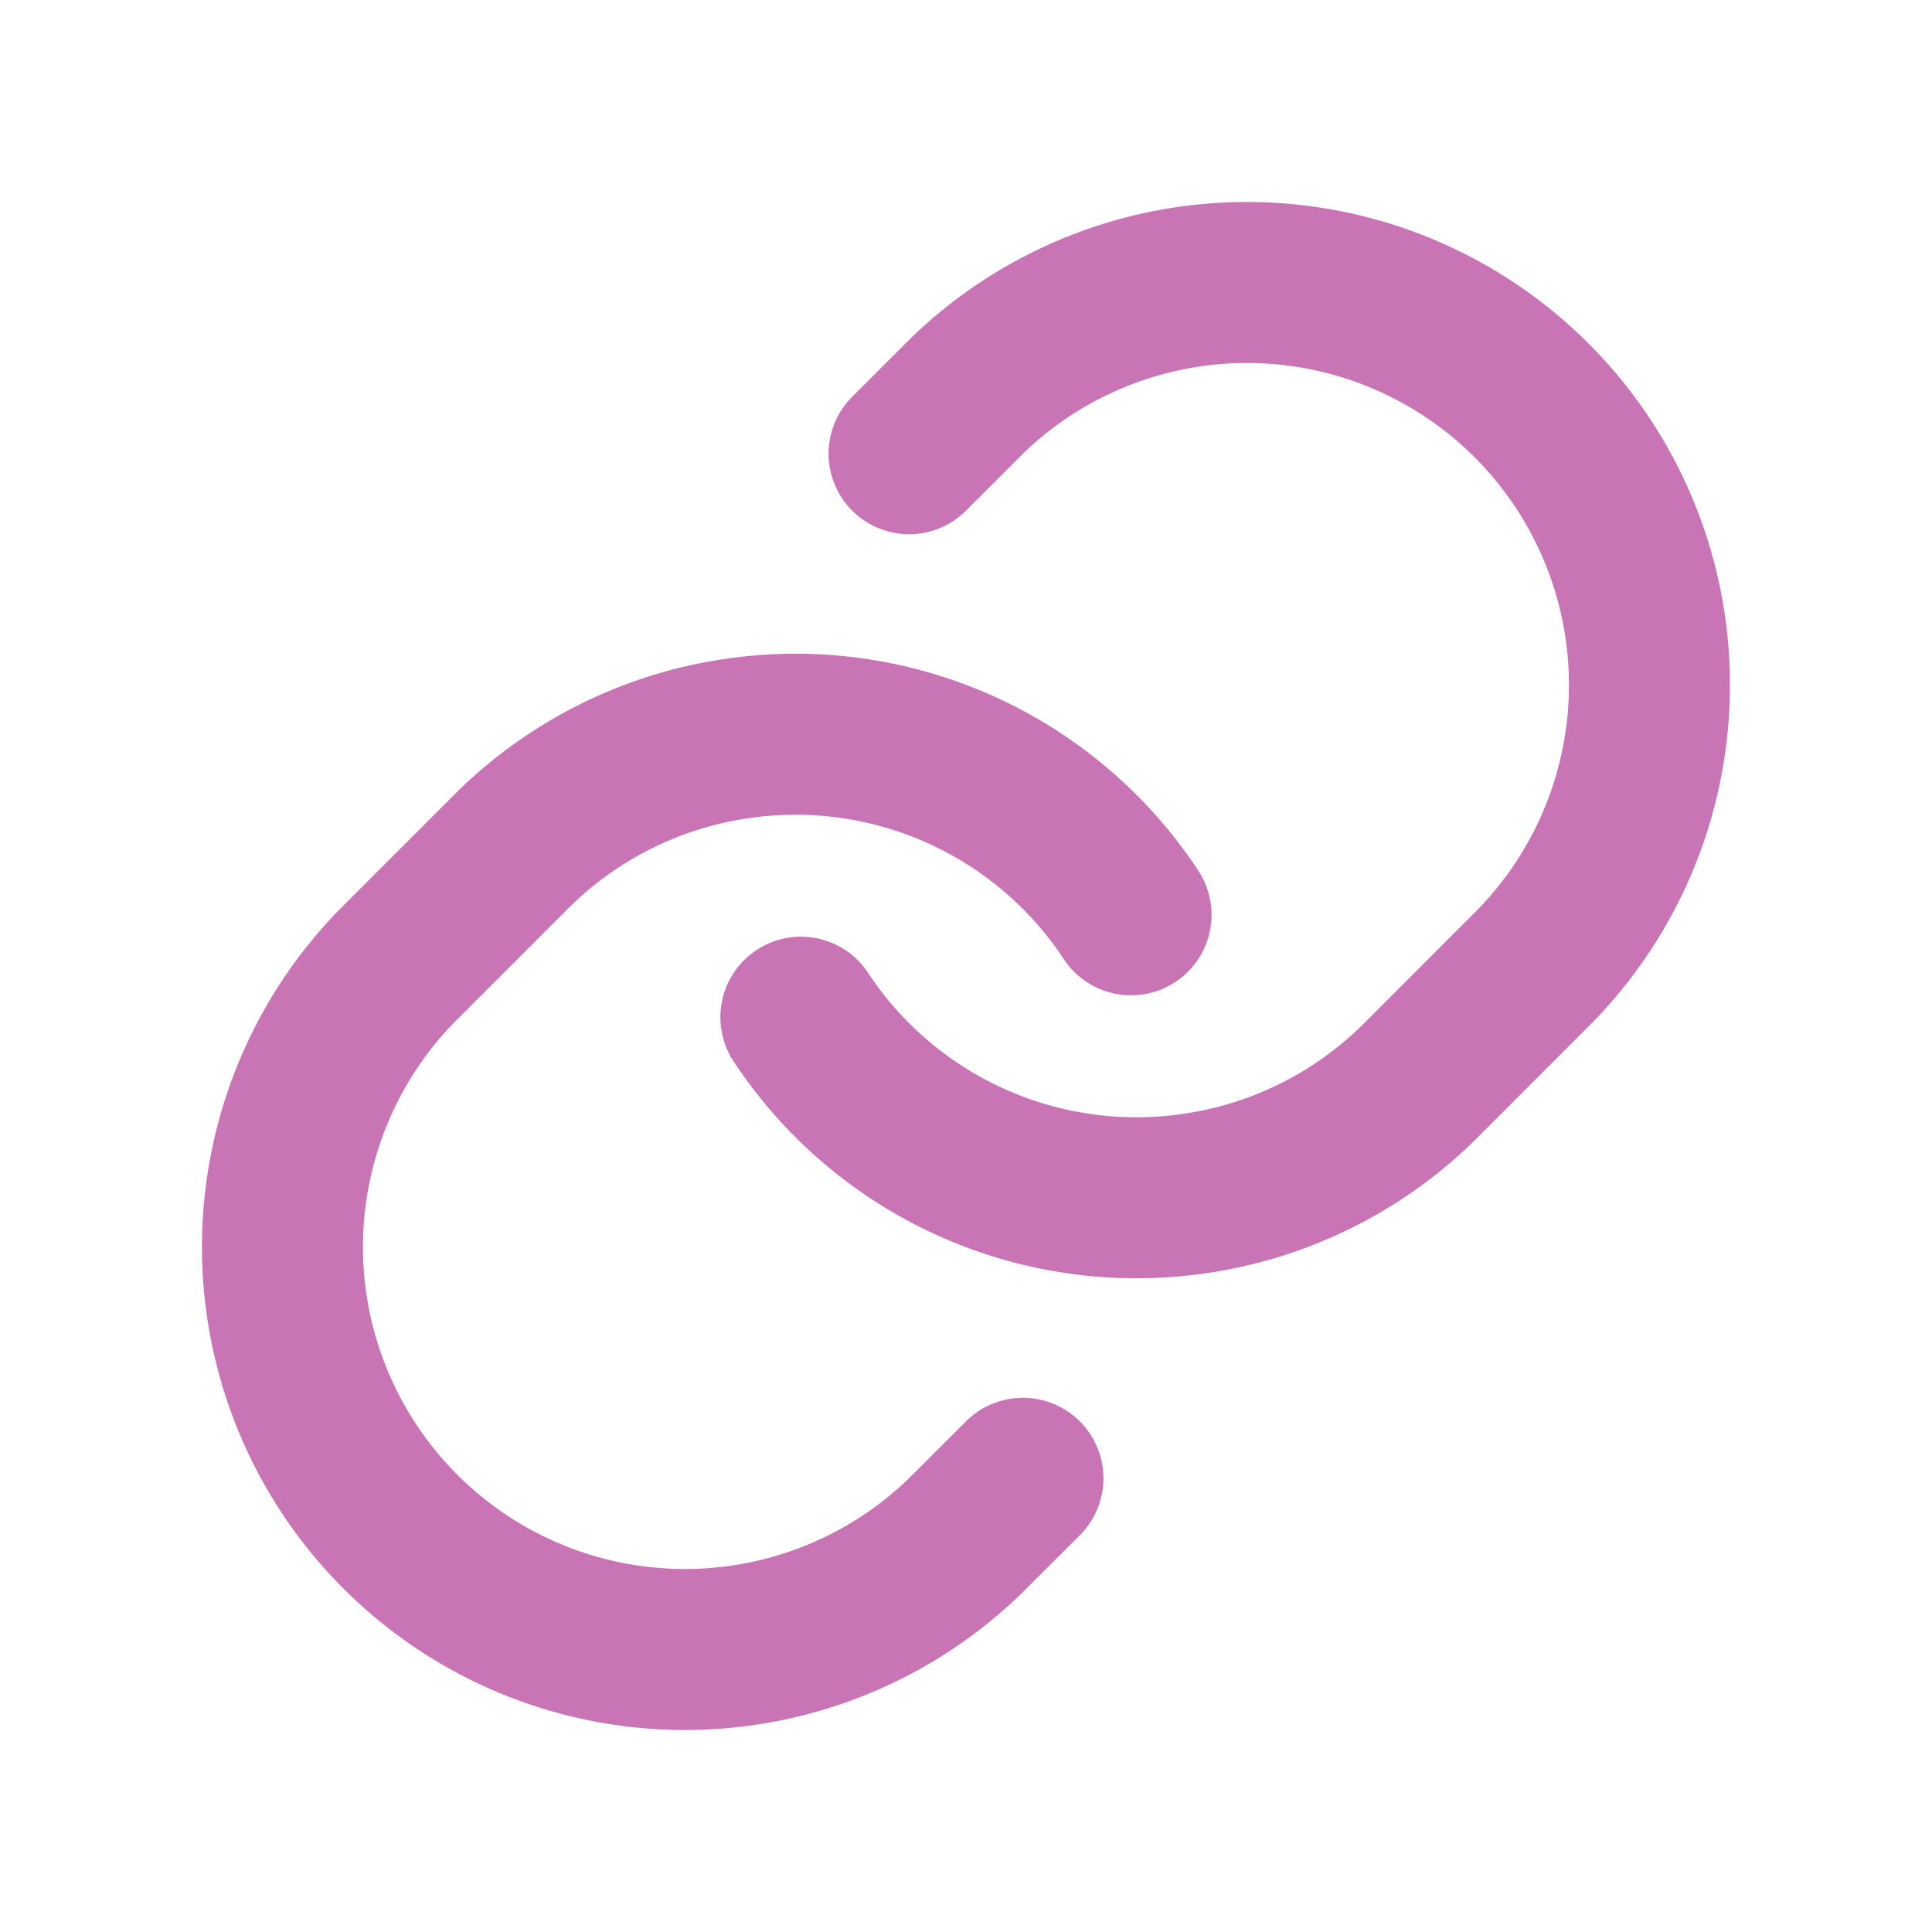
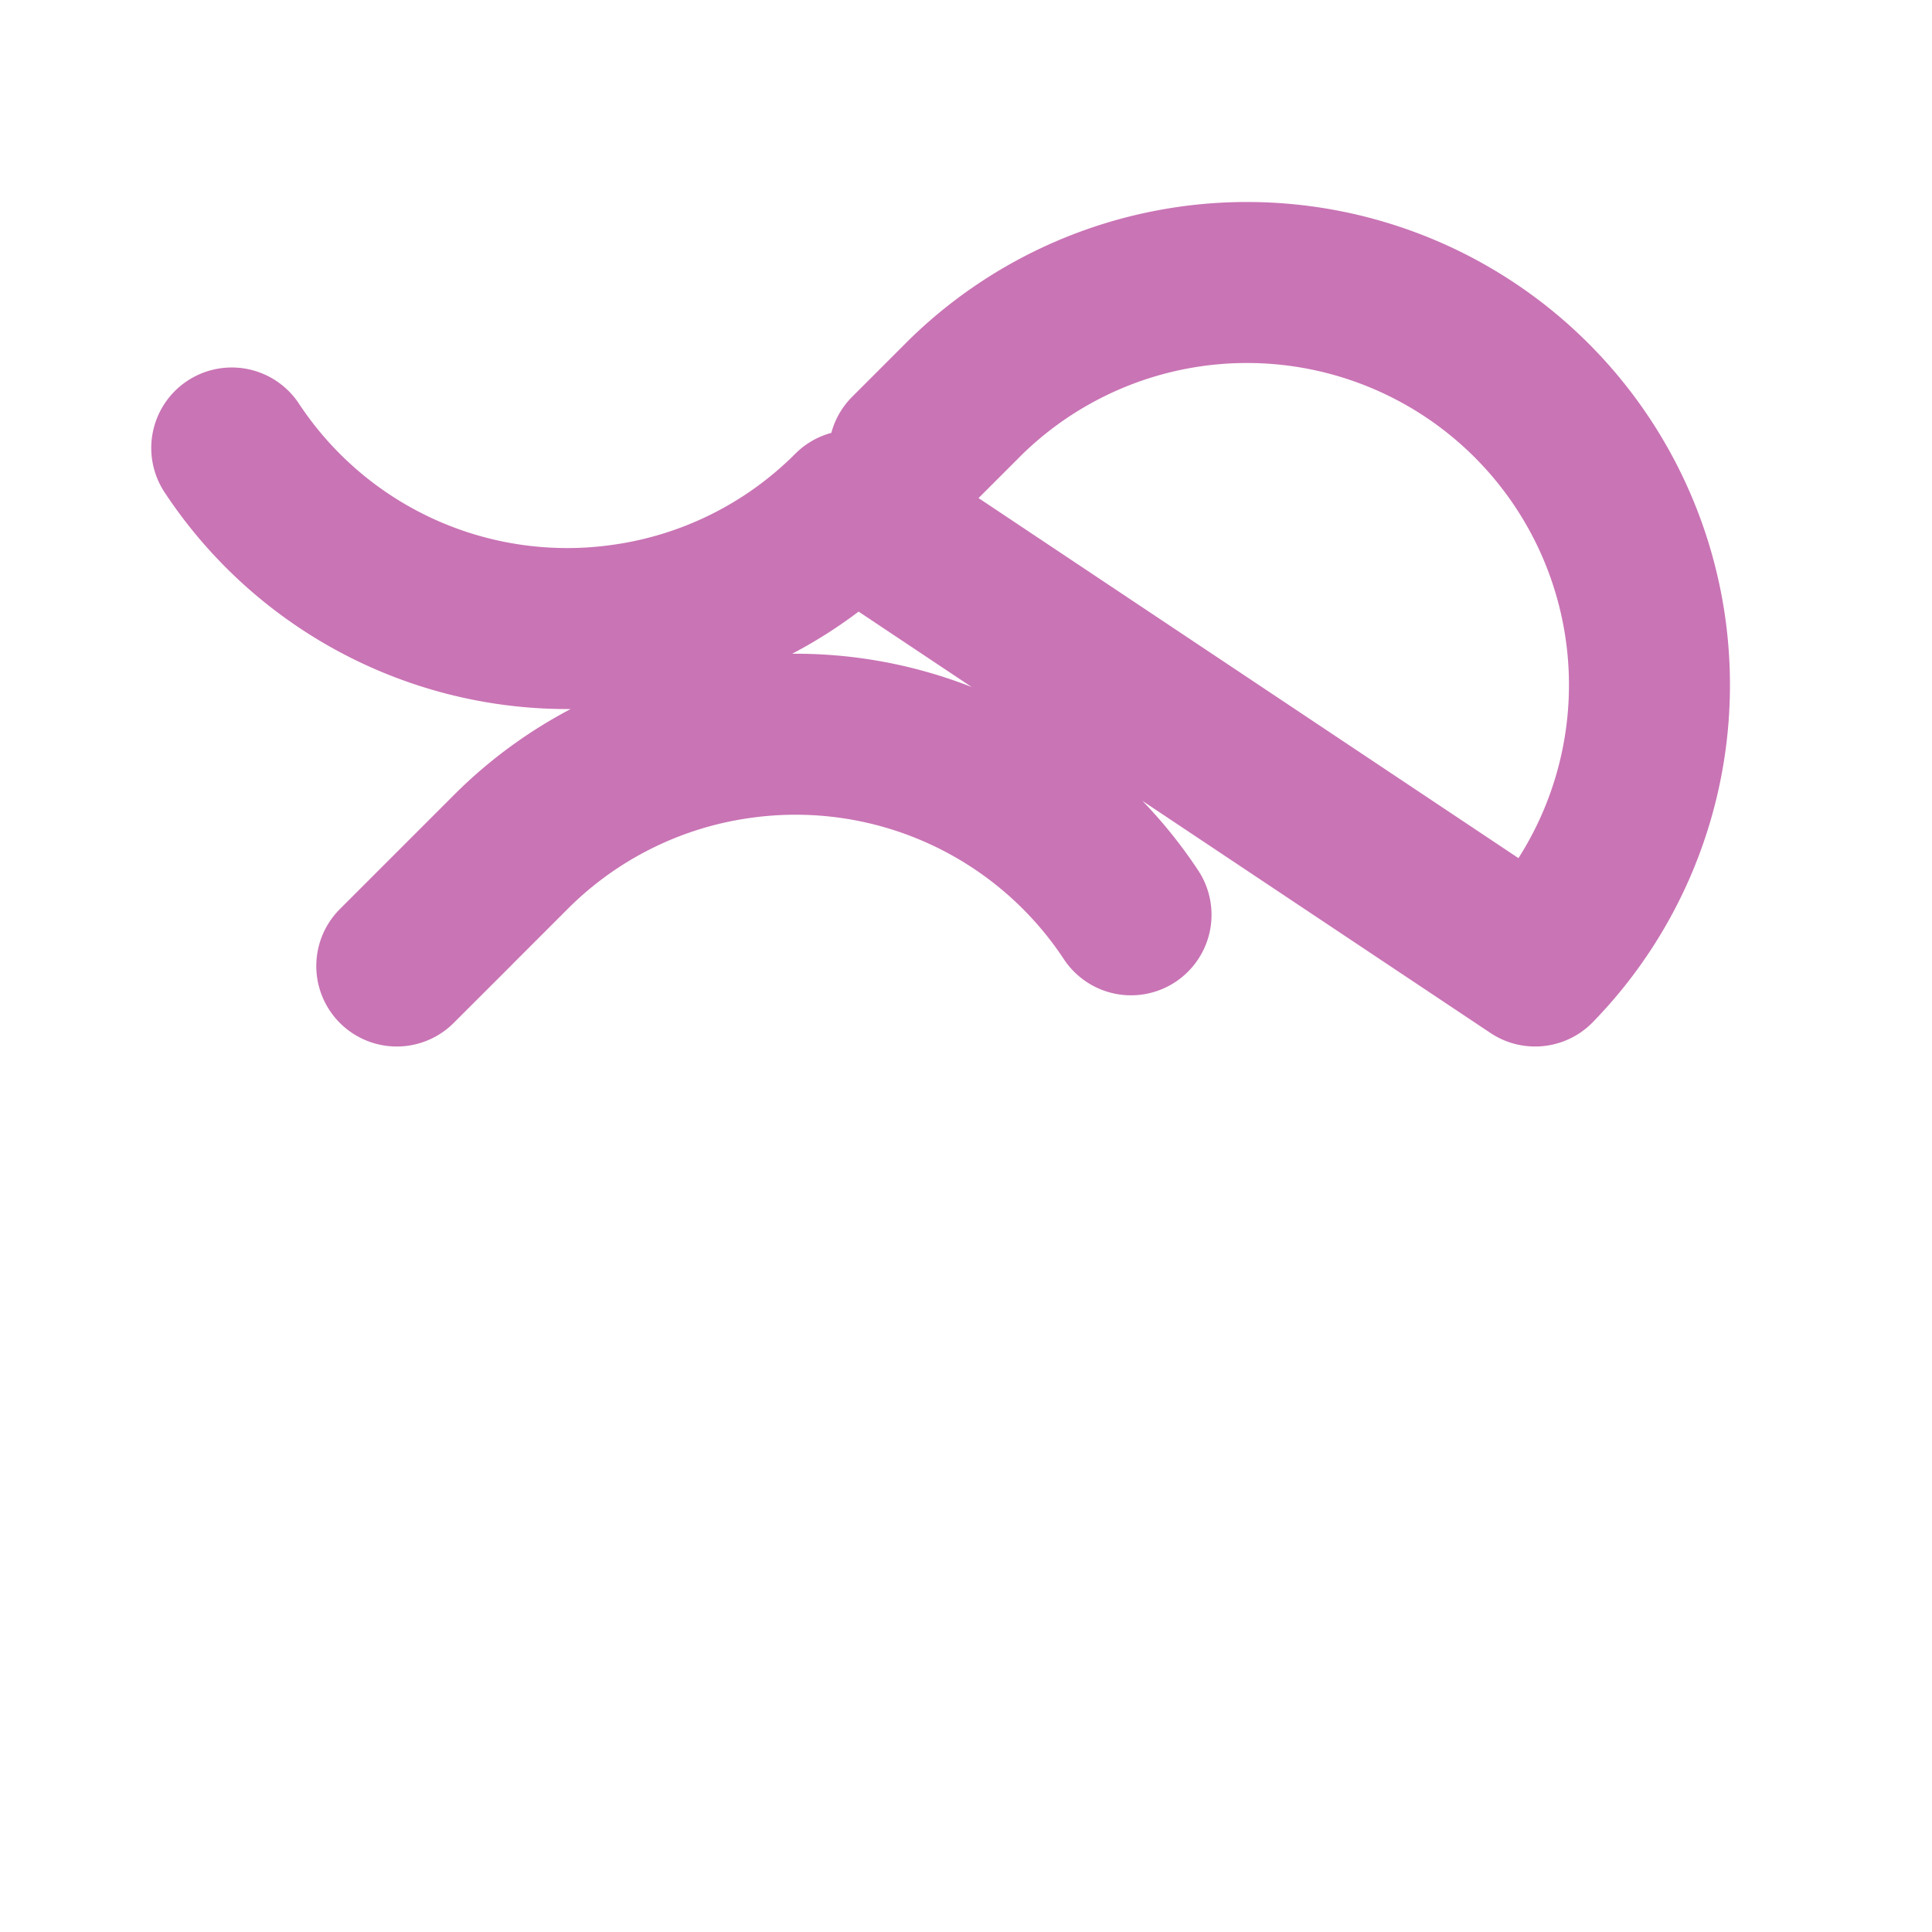
<svg xmlns="http://www.w3.org/2000/svg" width="24" height="24" fill="none">
-   <path stroke="#C974B5" stroke-linecap="round" stroke-linejoin="round" stroke-width="2" d="M14.05 11.364a4.992 4.992 0 0 0-4.88-2.192 4.978 4.978 0 0 0-2.827 1.414L4.929 12a5 5 0 0 0 7.07 7.071l.708-.707m-2.758-5.728a4.992 4.992 0 0 0 4.88 2.192 4.978 4.978 0 0 0 2.828-1.414L19.07 12A5 5 0 0 0 12 4.929l-.707.707" />
+   <path stroke="#C974B5" stroke-linecap="round" stroke-linejoin="round" stroke-width="2" d="M14.05 11.364a4.992 4.992 0 0 0-4.88-2.192 4.978 4.978 0 0 0-2.827 1.414L4.929 12l.708-.707m-2.758-5.728a4.992 4.992 0 0 0 4.88 2.192 4.978 4.978 0 0 0 2.828-1.414L19.07 12A5 5 0 0 0 12 4.929l-.707.707" />
</svg>